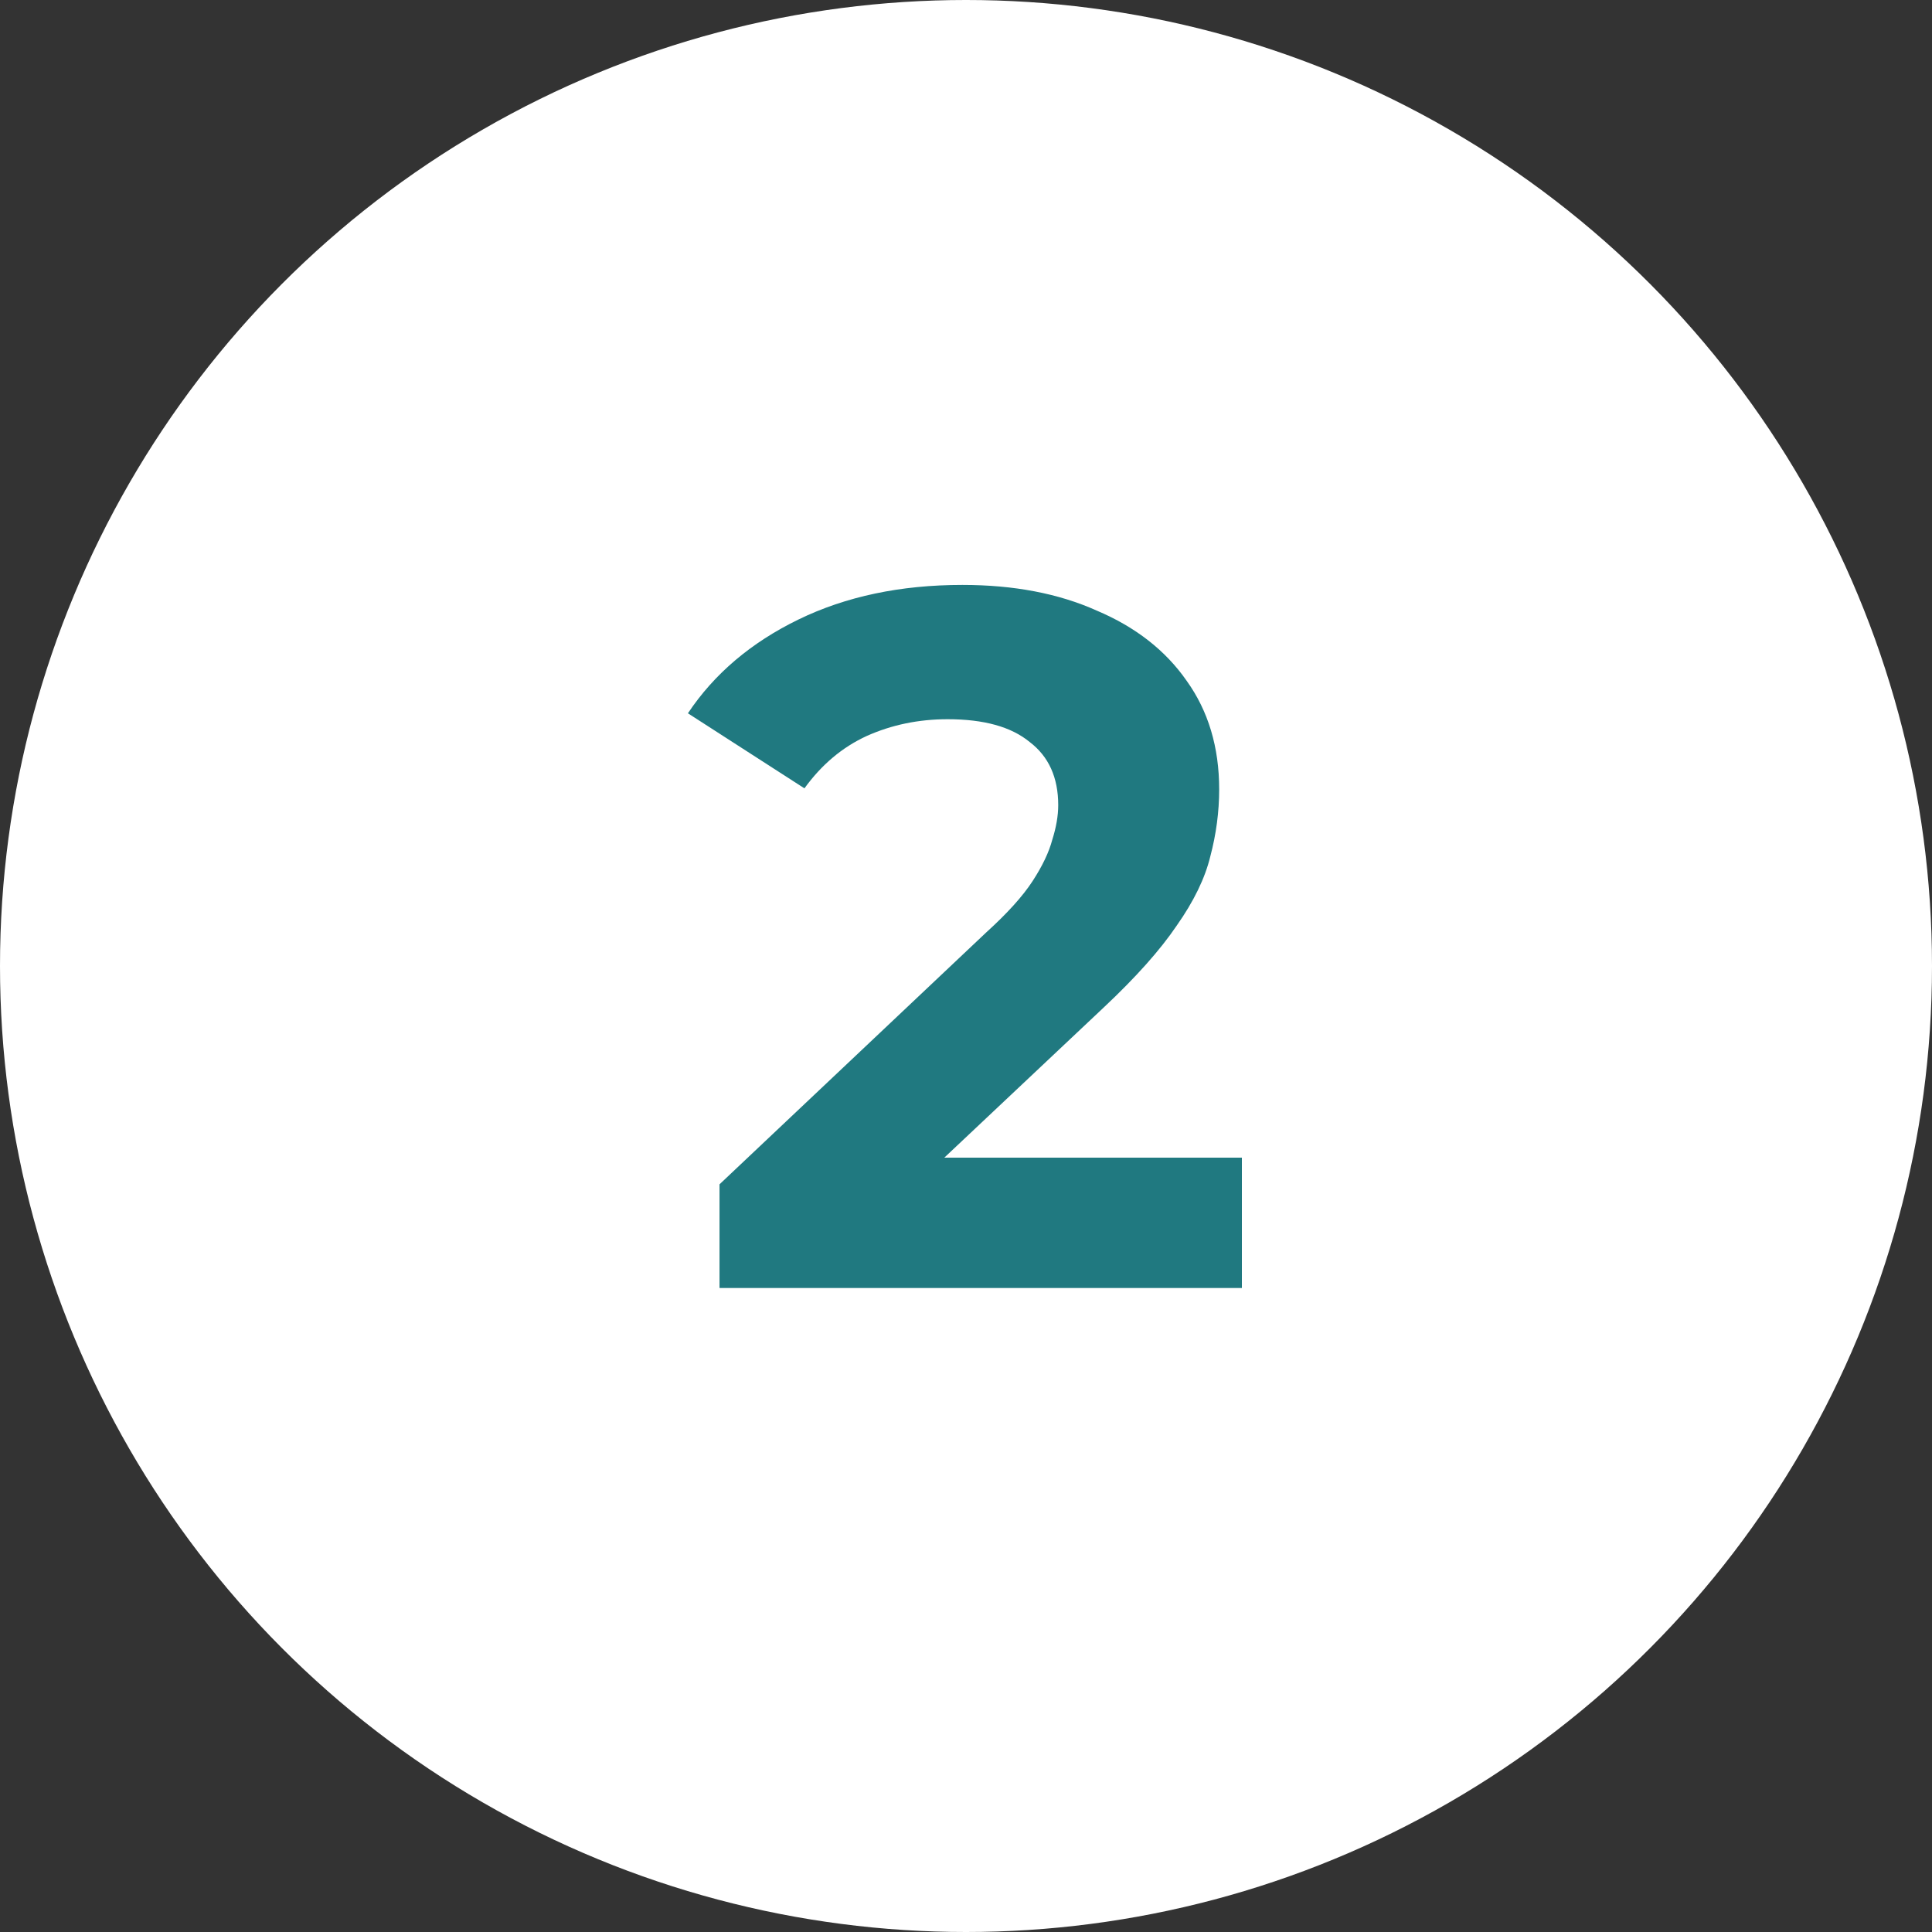
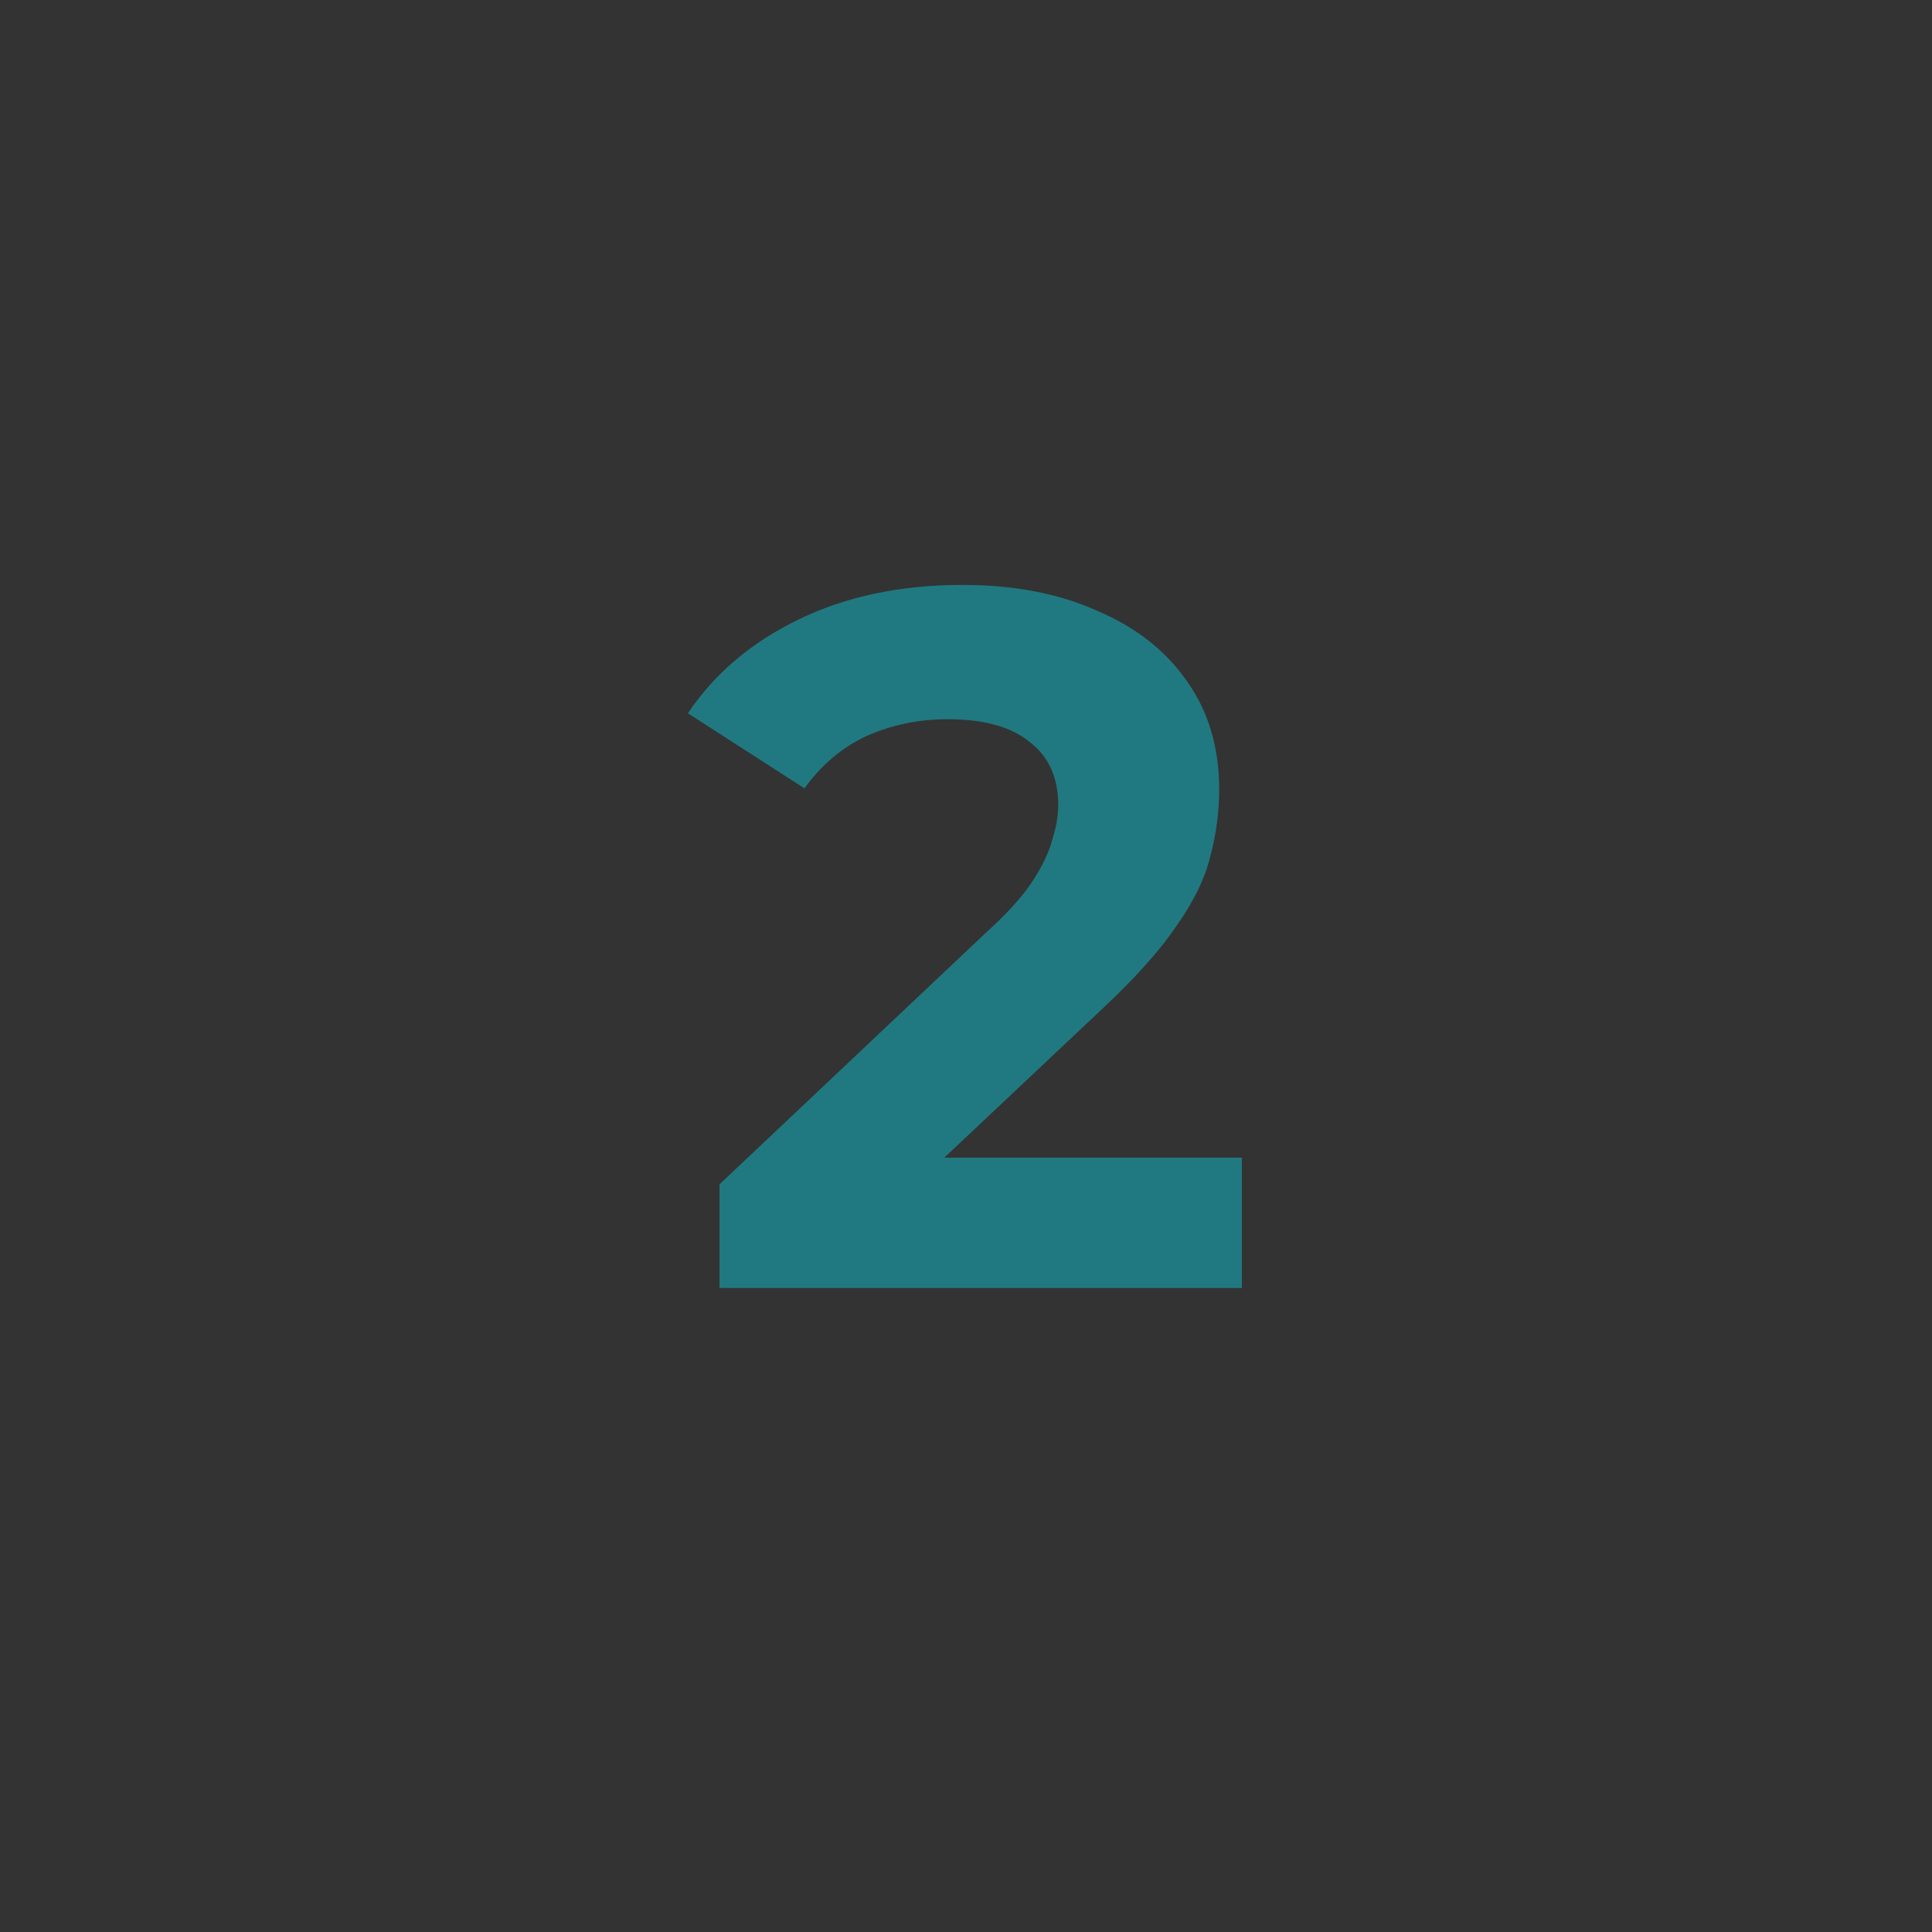
<svg xmlns="http://www.w3.org/2000/svg" width="45" height="45" viewBox="0 0 45 45" fill="none">
  <rect x="0" y="0" width="45" height="45" fill="#333333" stroke="none" />
-   <circle cx="22.5" cy="22.5" r="22.5" fill="white" />
  <path d="M16.759 30V27.585L22.969 21.72C23.46 21.275 23.82 20.877 24.05 20.524C24.28 20.171 24.433 19.849 24.51 19.558C24.602 19.267 24.648 18.998 24.648 18.753C24.648 18.109 24.426 17.618 23.981 17.281C23.552 16.928 22.915 16.752 22.072 16.752C21.397 16.752 20.769 16.882 20.186 17.143C19.619 17.404 19.136 17.81 18.737 18.362L16.023 16.614C16.636 15.694 17.495 14.966 18.599 14.429C19.703 13.892 20.976 13.624 22.417 13.624C23.613 13.624 24.656 13.823 25.545 14.222C26.45 14.605 27.147 15.15 27.638 15.855C28.144 16.56 28.397 17.404 28.397 18.385C28.397 18.906 28.328 19.428 28.19 19.949C28.067 20.455 27.807 20.992 27.408 21.559C27.025 22.126 26.457 22.763 25.706 23.468L20.554 28.321L19.841 26.964H28.926V30H16.759Z" fill="#207980" />
</svg>